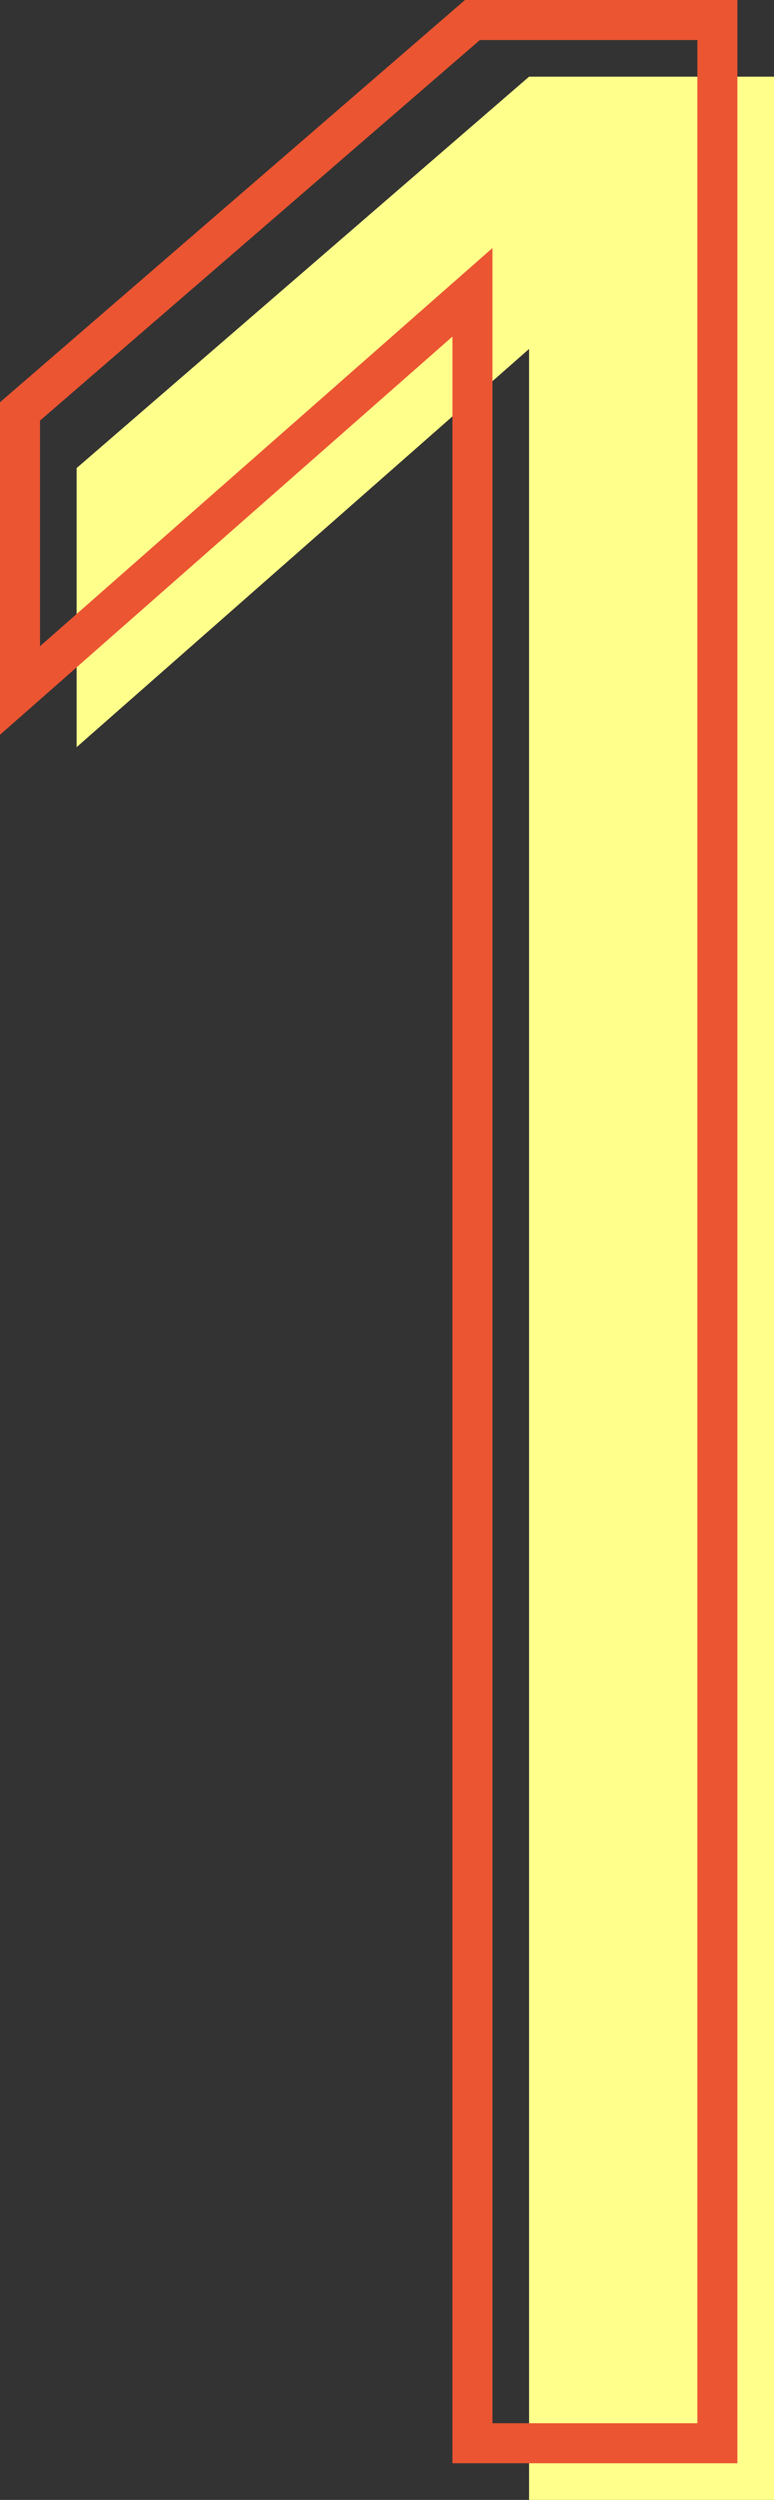
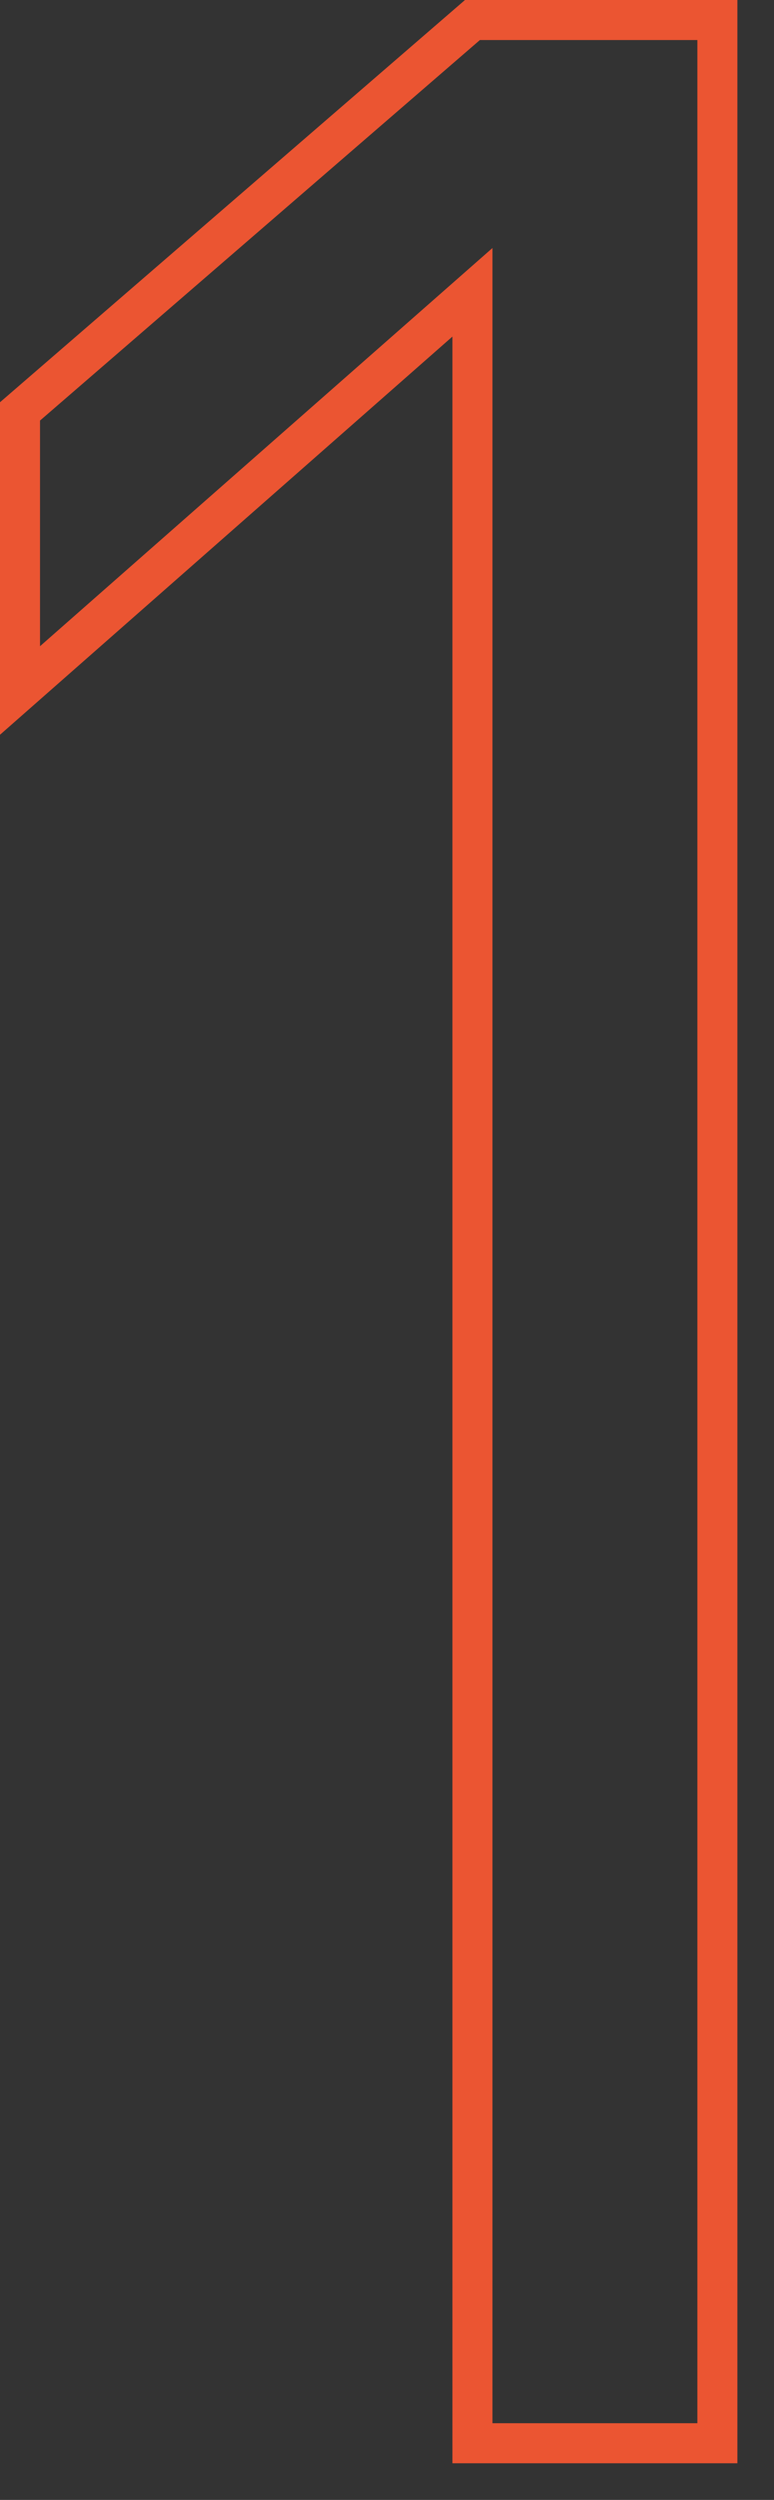
<svg xmlns="http://www.w3.org/2000/svg" data-name="レイヤー 2" viewBox="0 0 38.68 124.87">
  <rect x="0" y="0" width="38.68" height="124.87" fill="#333333" stroke="none" />
  <g data-name="レイアウト">
-     <path d="M26.44 124.87V17.43L3.83 37.32V23.38L26.44 3.83h12.24v121.04H26.44Z" style="fill:#ffff8c;stroke-width:0" />
    <path d="M23.61 122.04V14.6L1 34.49V20.55L23.61 1h12.24v121.04H23.61Z" style="fill:none;stroke:#eb5532;stroke-miterlimit:10;stroke-width:2px" />
  </g>
</svg>